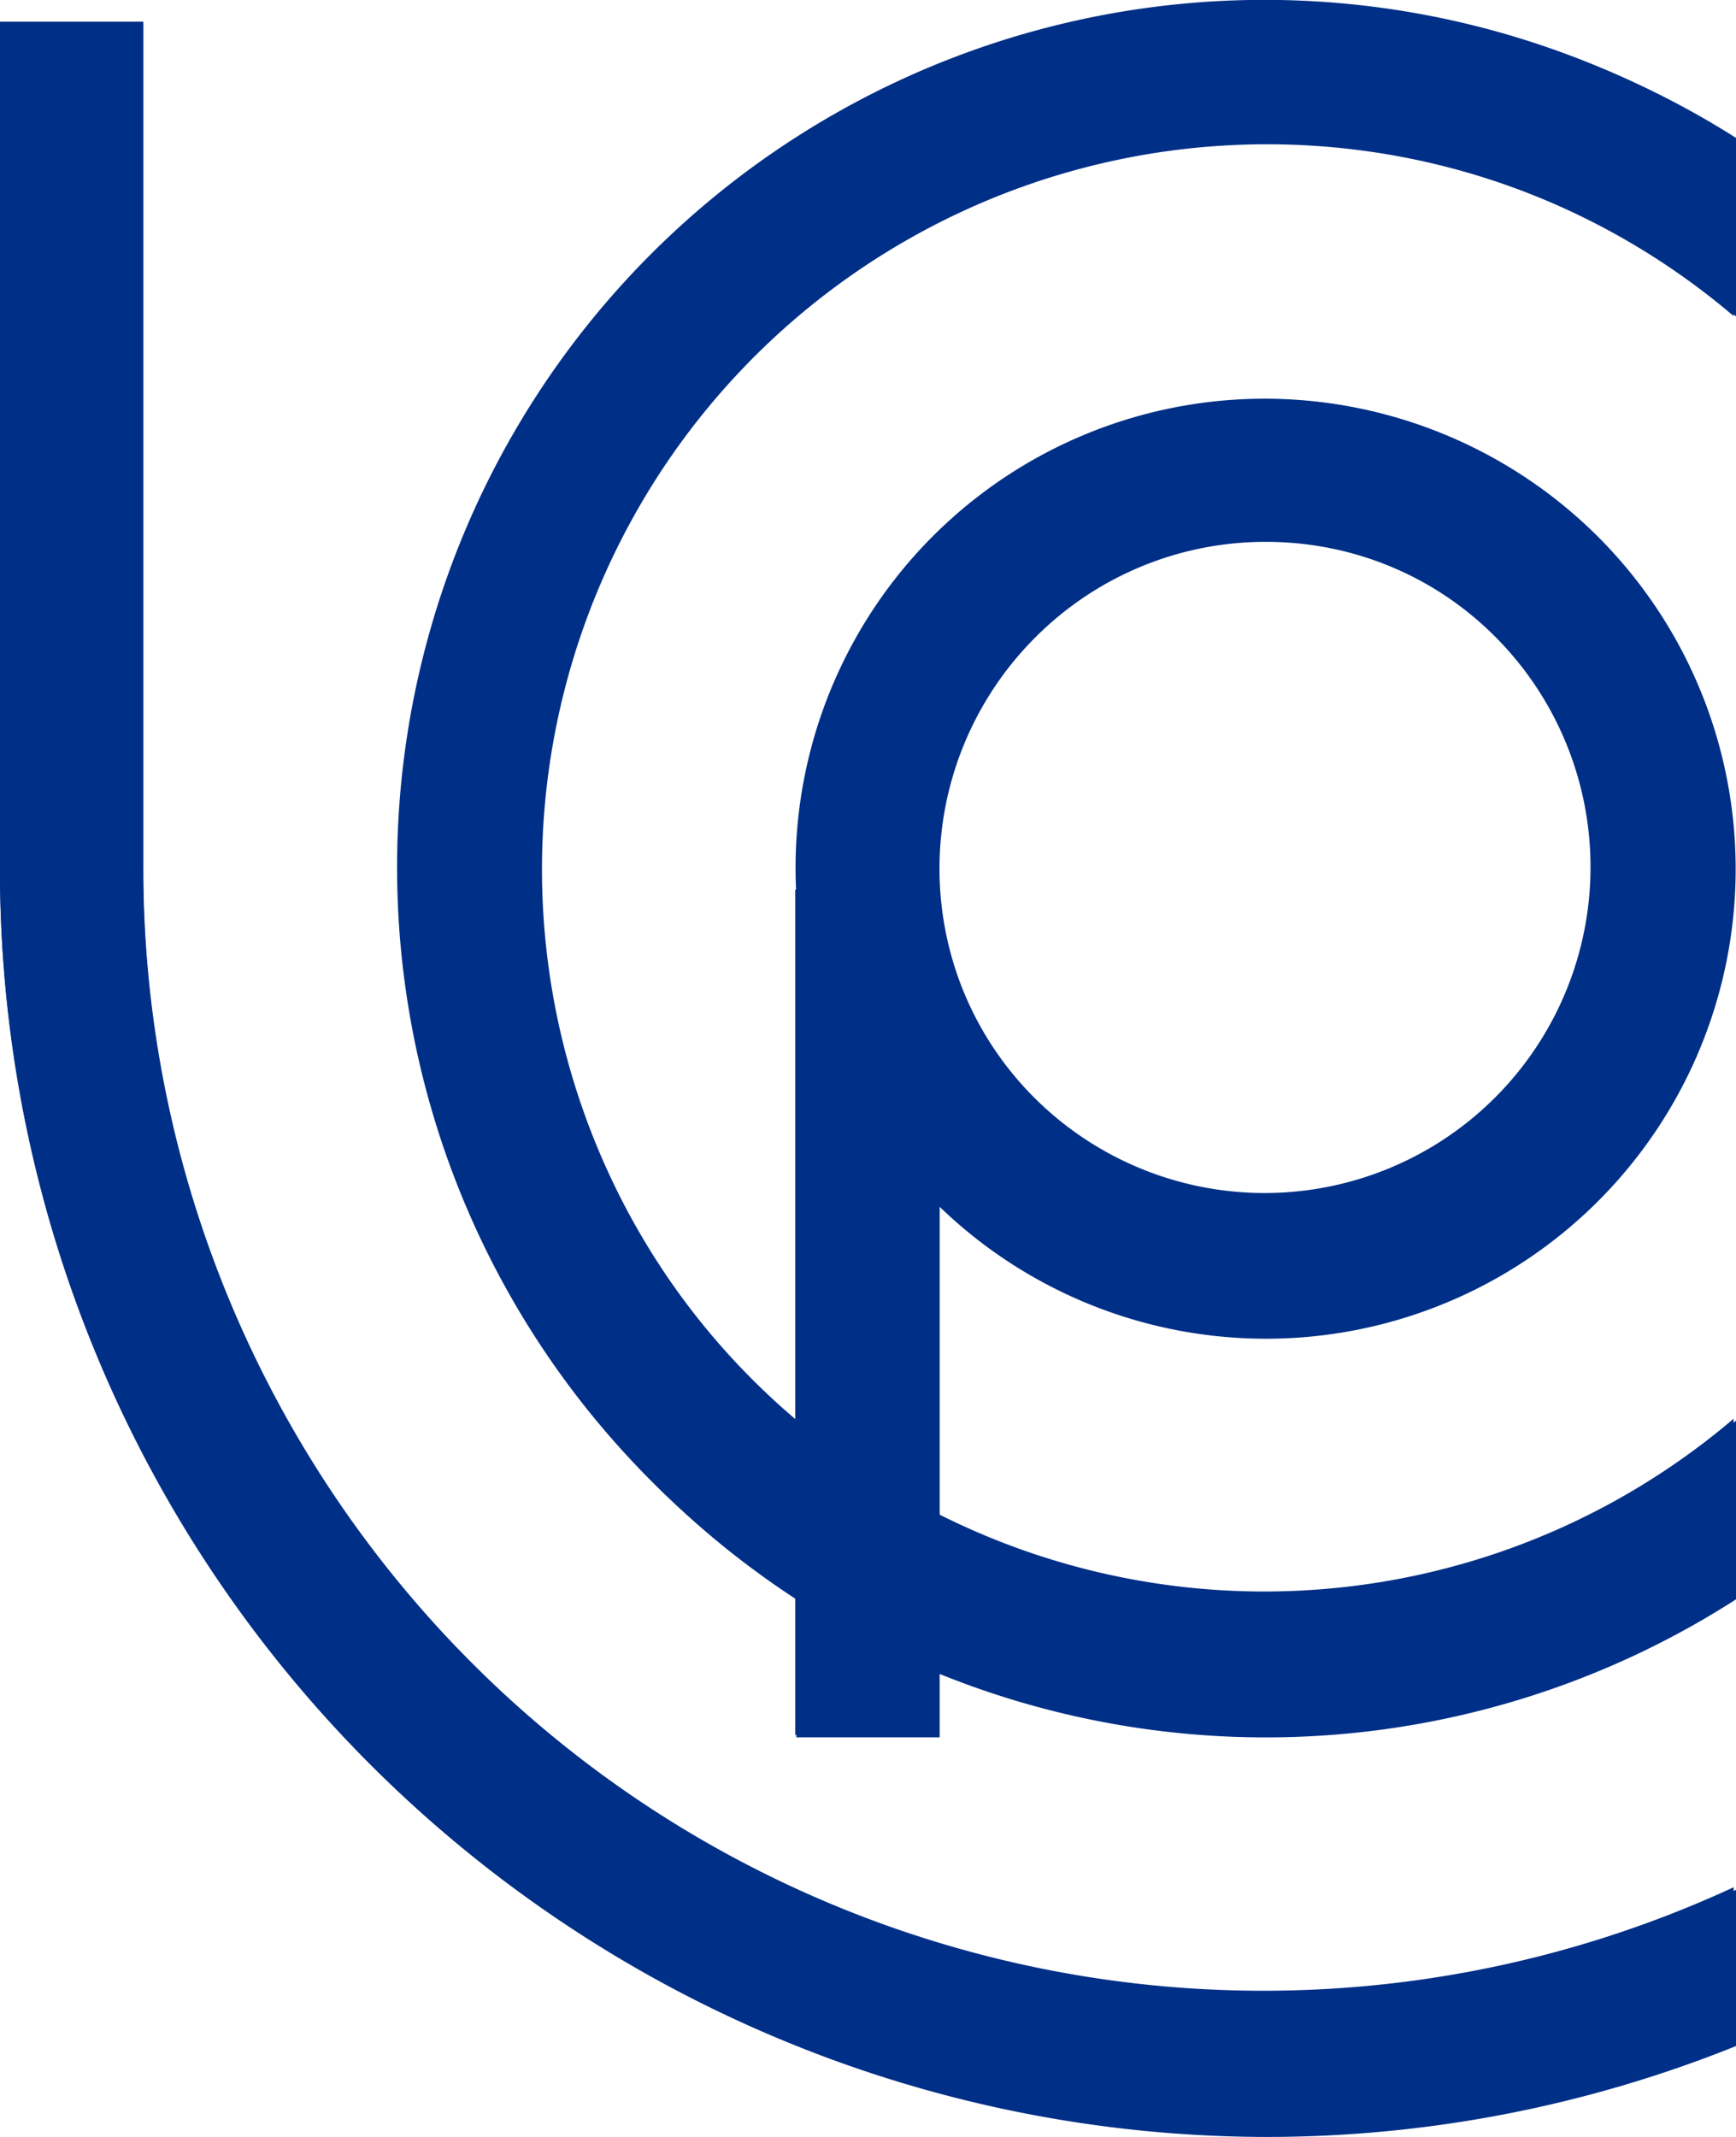
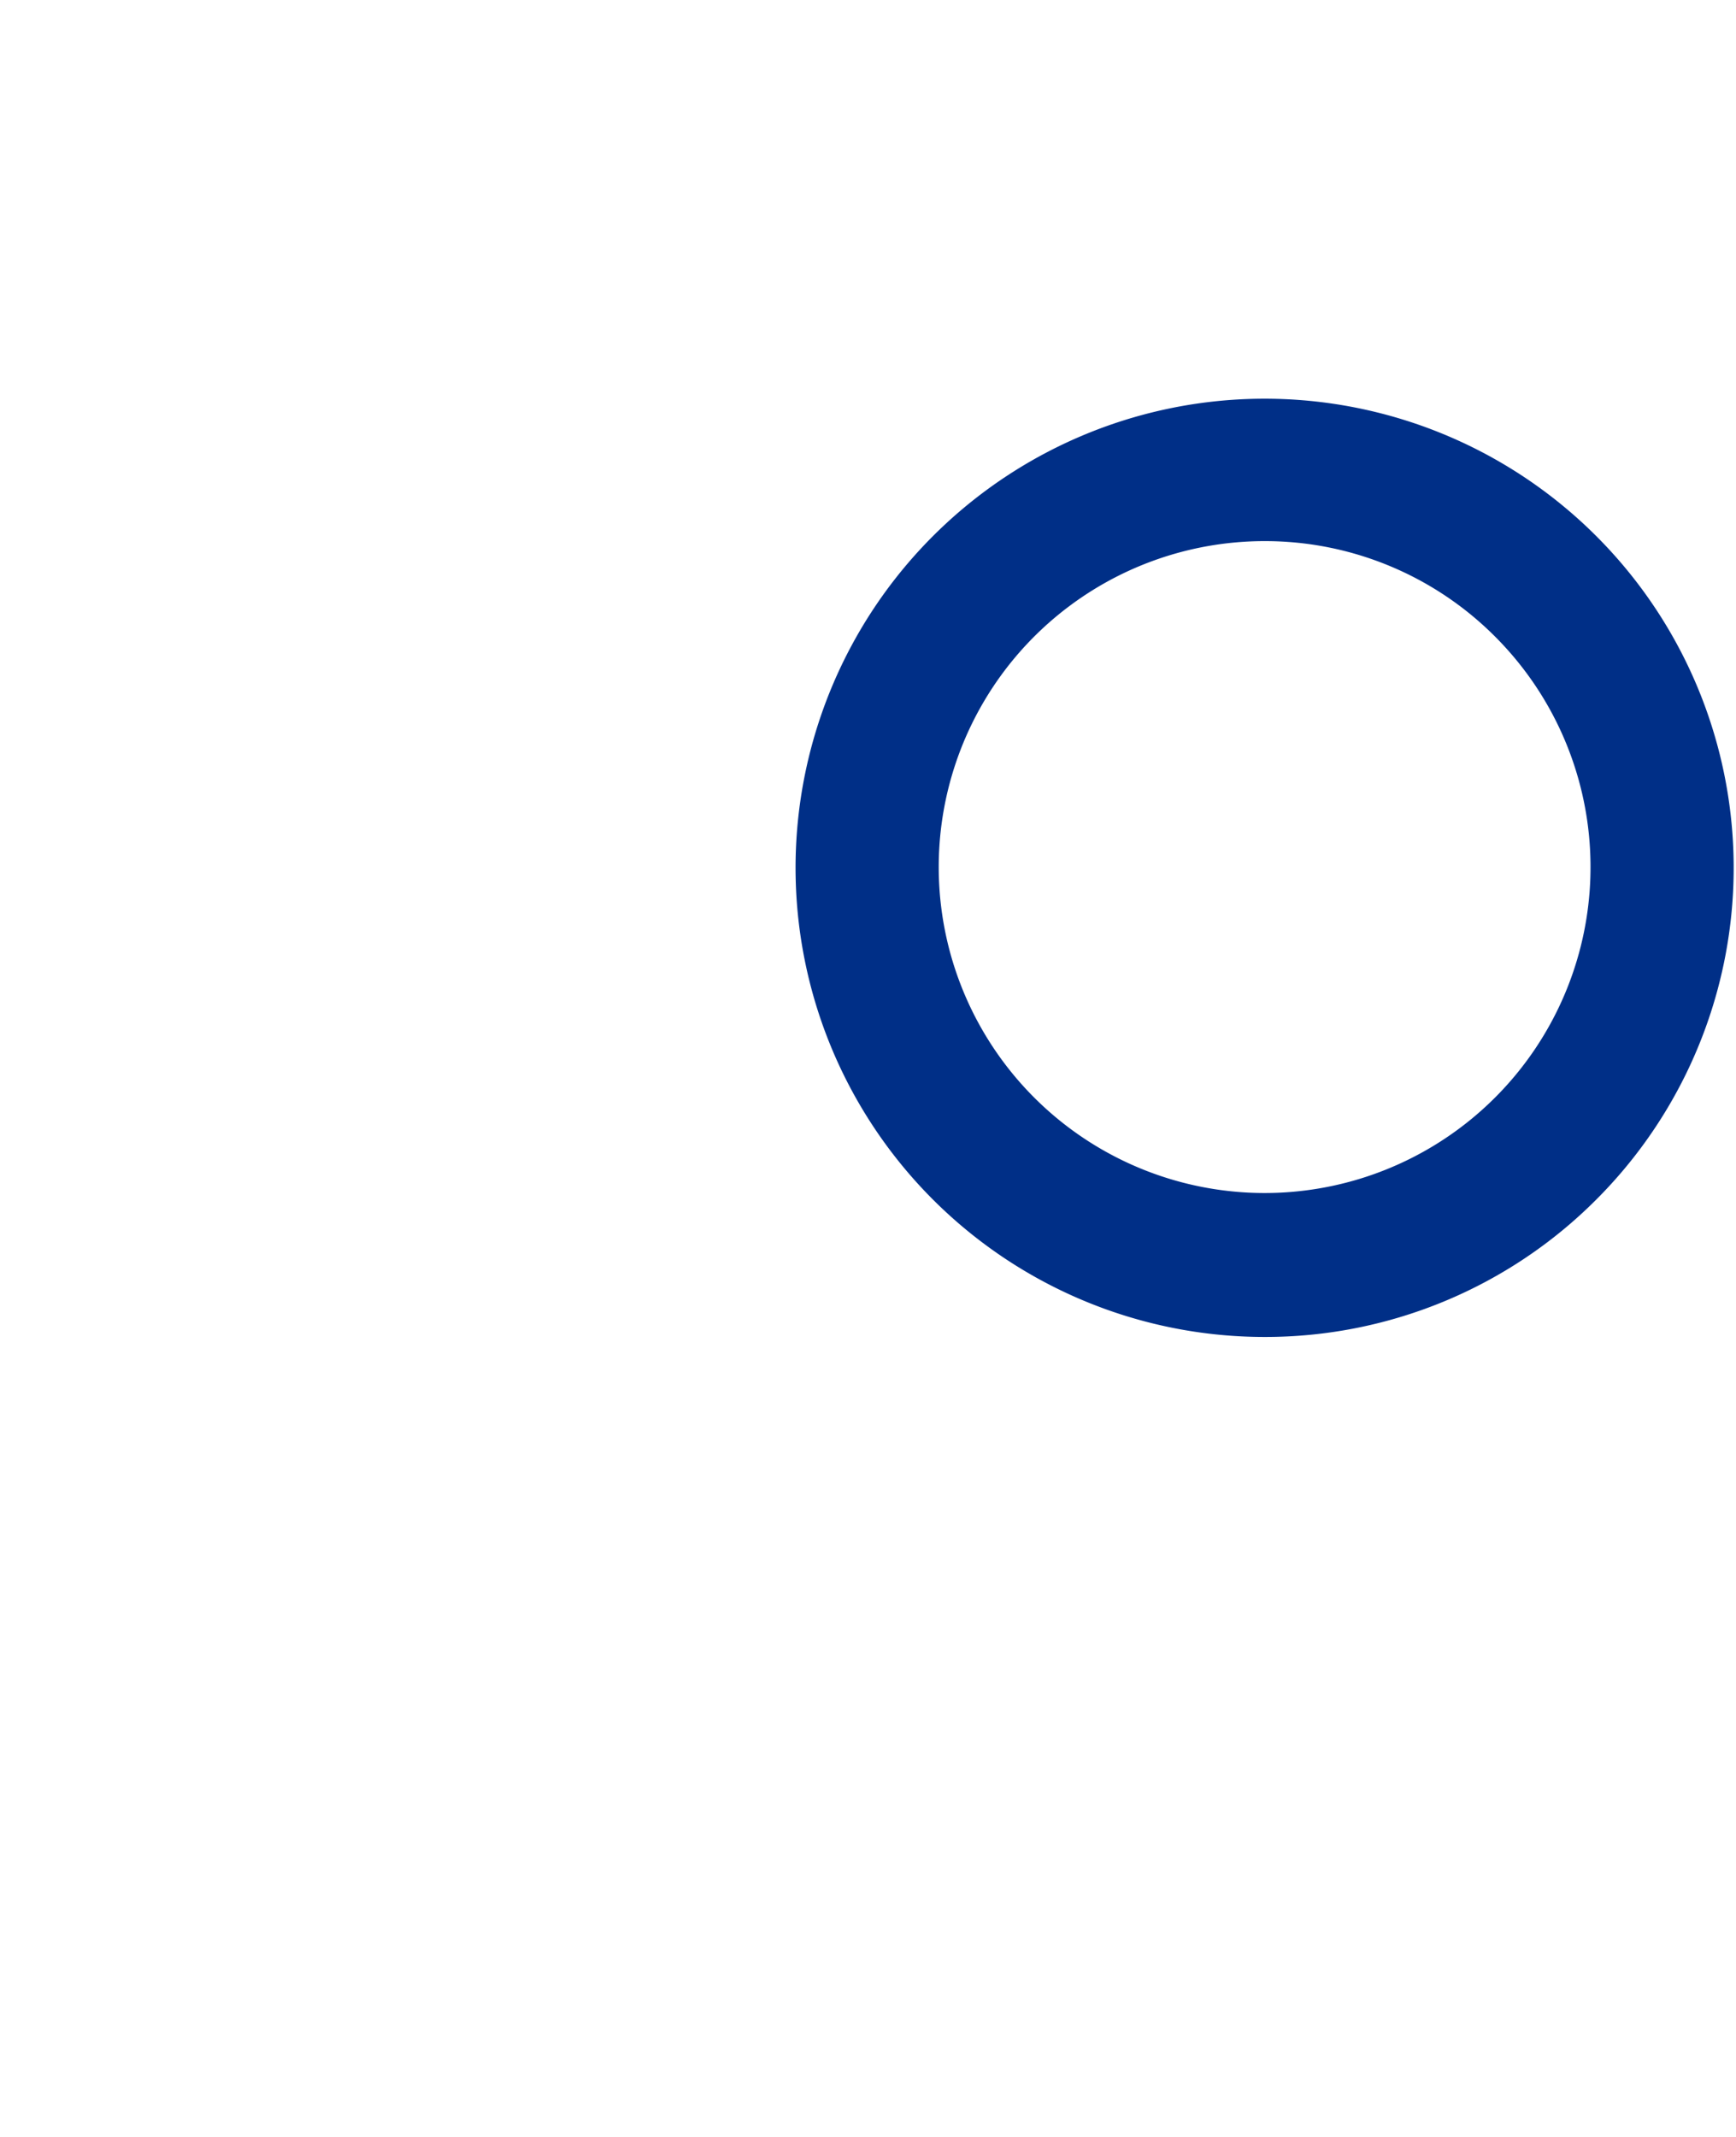
<svg xmlns="http://www.w3.org/2000/svg" id="logo_white" width="52" height="64" viewBox="0 0 52 64">
  <defs>
    <style>
            .cls-1{fill:#002f87}
        </style>
  </defs>
  <g id="Vector_Smart_Object">
    <g id="Group_3">
      <g id="Group_2">
        <g id="Group_1">
          <path id="Path_1" d="M349.128 538.385a14.05 14.05 0 1 1 9.938-4.114 14 14 0 0 1-9.938 4.114zm0-23.835a9.762 9.762 0 1 0 6.907 2.859 9.731 9.731 0 0 0-6.907-2.859z" class="cls-1" transform="translate(-311.252 -498.344)" />
-           <path id="Rectangle_1" d="M0 0H4.288V25.315H0z" class="cls-1" transform="translate(23.821 26.643)" />
-           <path id="Path_2" d="M357.2 534.854a21.687 21.687 0 1 1 0-33.027v-5.34a25.981 25.981 0 1 0 0 43.706z" class="cls-1" transform="translate(-305.273 -492.363)" />
-           <path id="Path_3" d="M351.224 549.213a33.556 33.556 0 0 1-47.642-30.524v-25.343h-4.288v25.343a37.841 37.841 0 0 0 51.93 35.2z" class="cls-1" transform="translate(-299.294 -492.691)" />
        </g>
      </g>
    </g>
  </g>
-   <path id="Color_Overlay" fill="#002f87" d="M0 26.032V.655h4.293v25.377A33.689 33.689 0 0 0 37.927 59.7 33.357 33.357 0 0 0 52 56.6v4.678A37.652 37.652 0 0 1 37.927 64 37.989 37.989 0 0 1 0 26.032zm28.147 24.1v1.9h-4.294V47.9A26.02 26.02 0 0 1 52 4.13v5.347a21.717 21.717 0 0 0-29.422 31.9q.619.62 1.276 1.18V26.679h.016q-.015-.332-.016-.667a14.068 14.068 0 1 1 4.294 10.132v9.27A21.739 21.739 0 0 0 52 42.549V47.9a26.061 26.061 0 0 1-23.853 2.234zm2.865-31.042a9.786 9.786 0 1 0 6.915-2.862 9.73 9.73 0 0 0-6.915 2.862z" />
</svg>